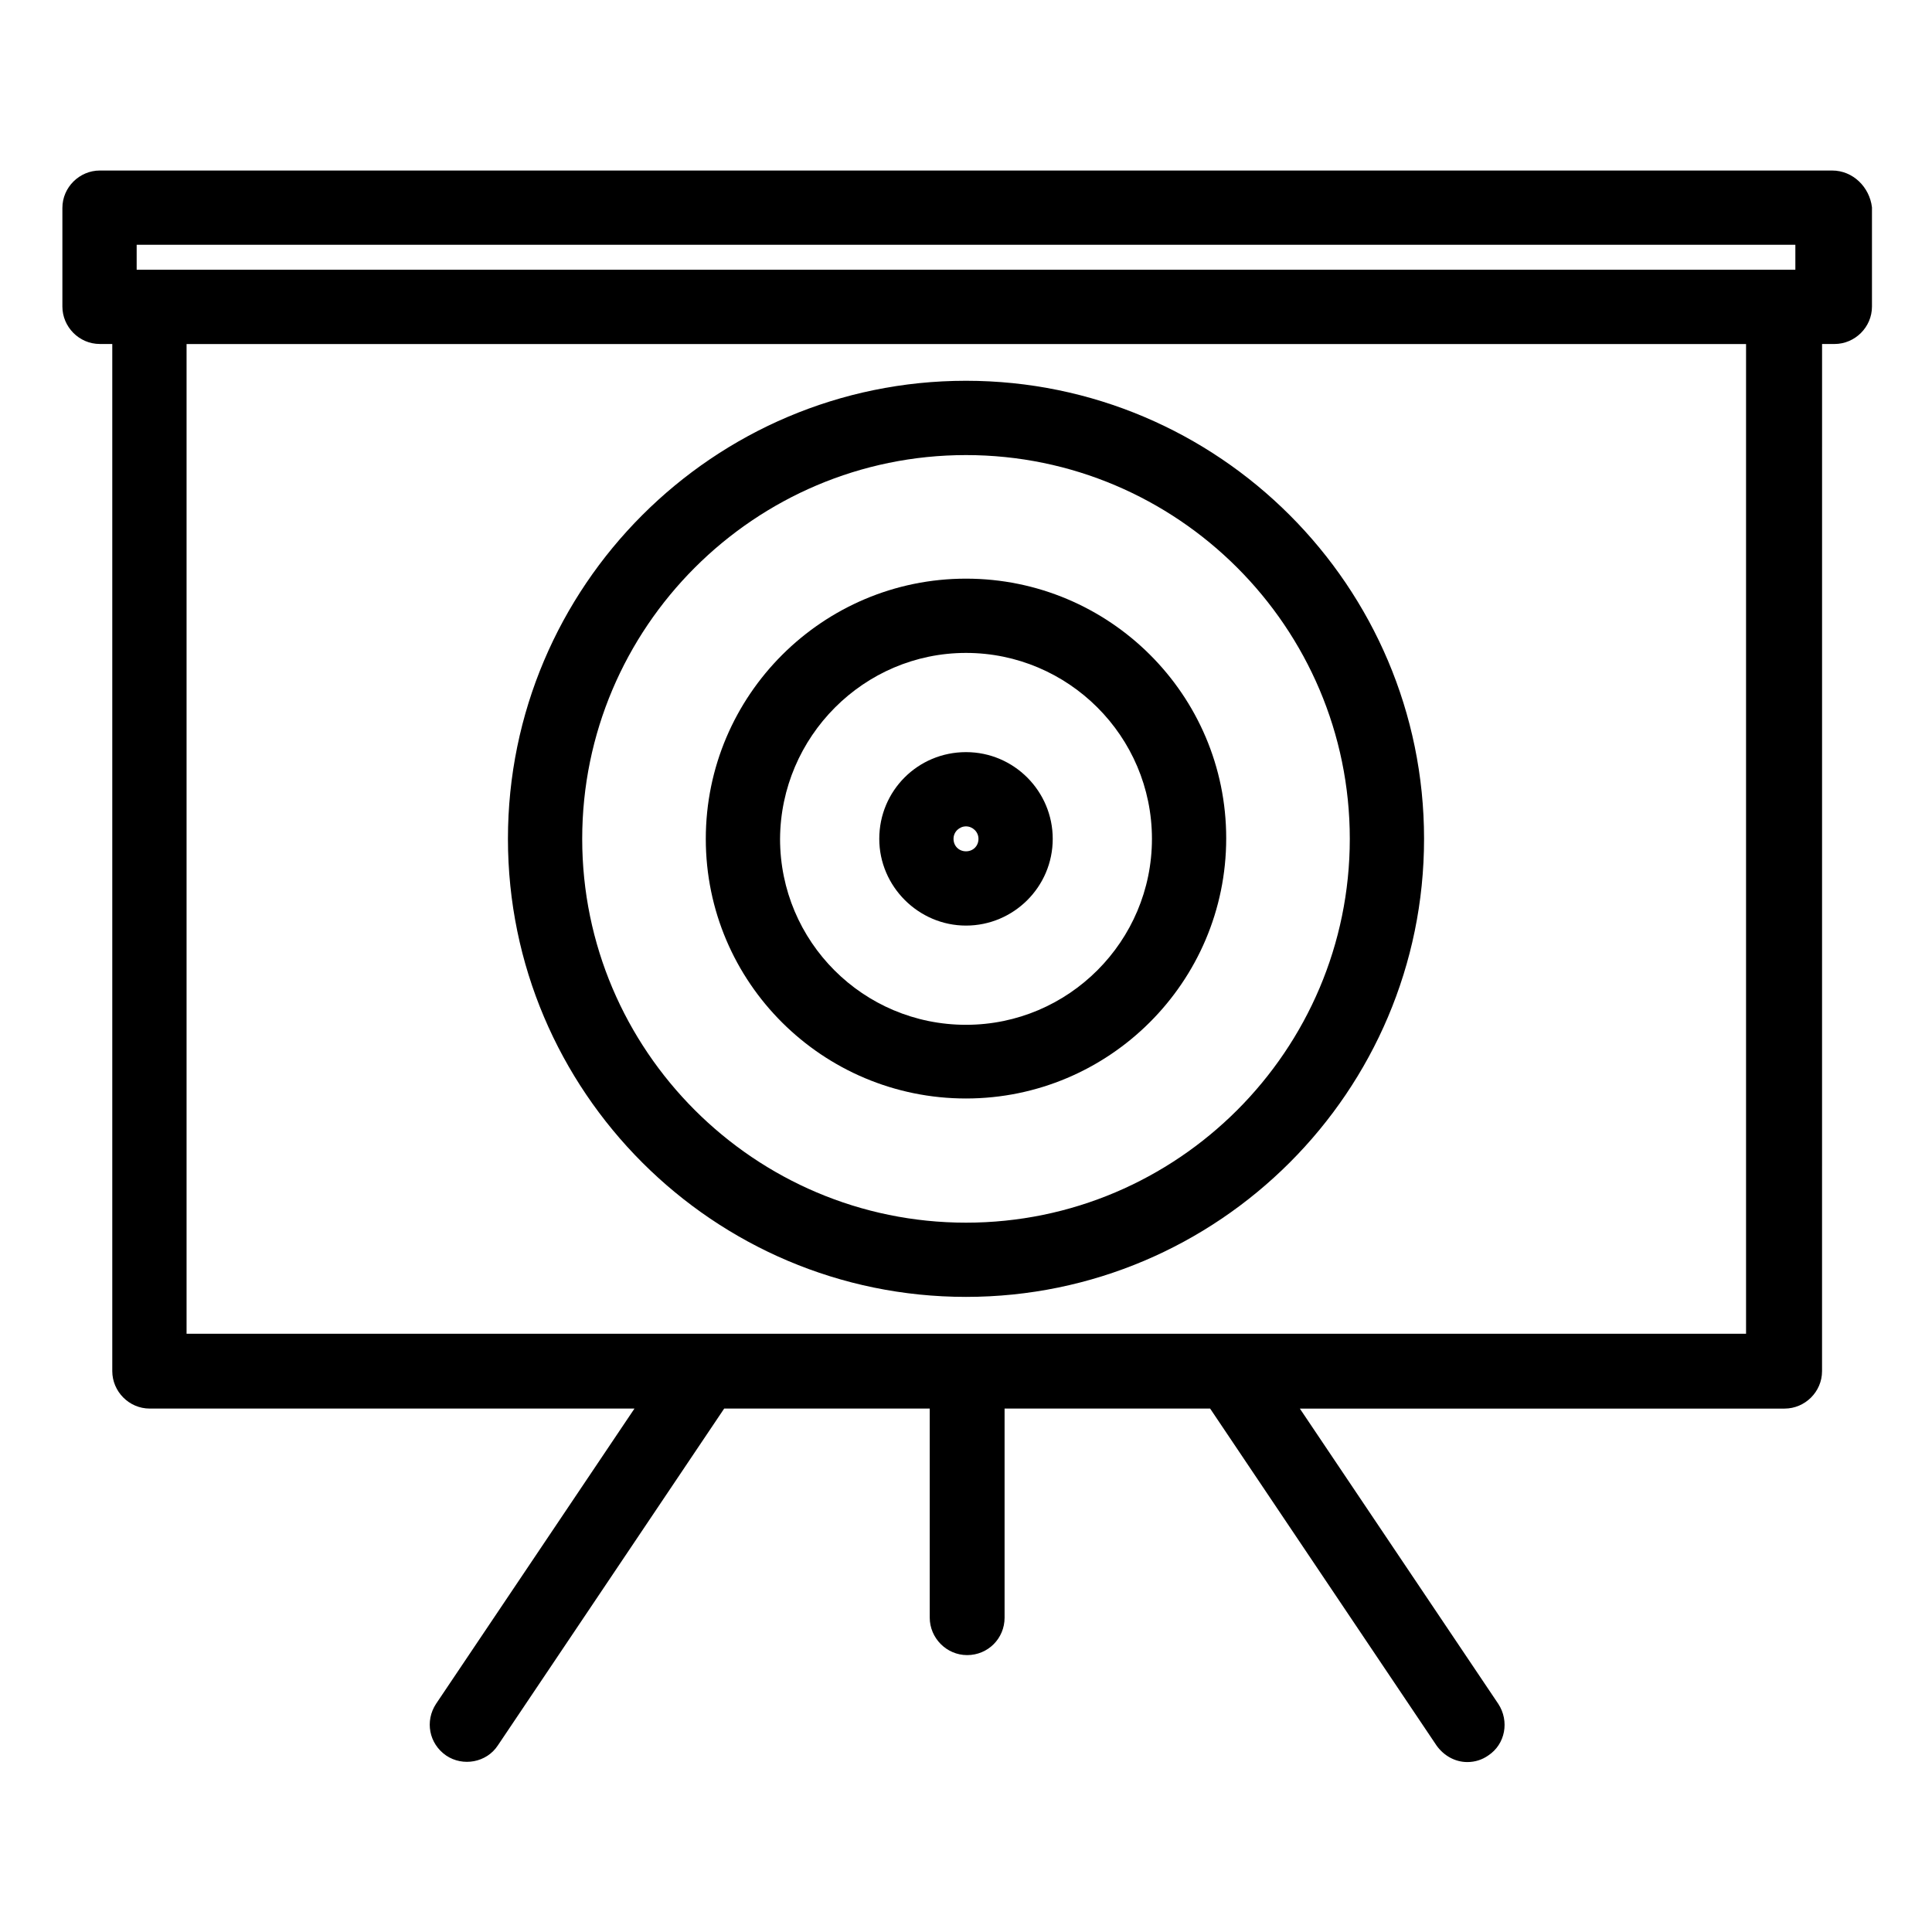
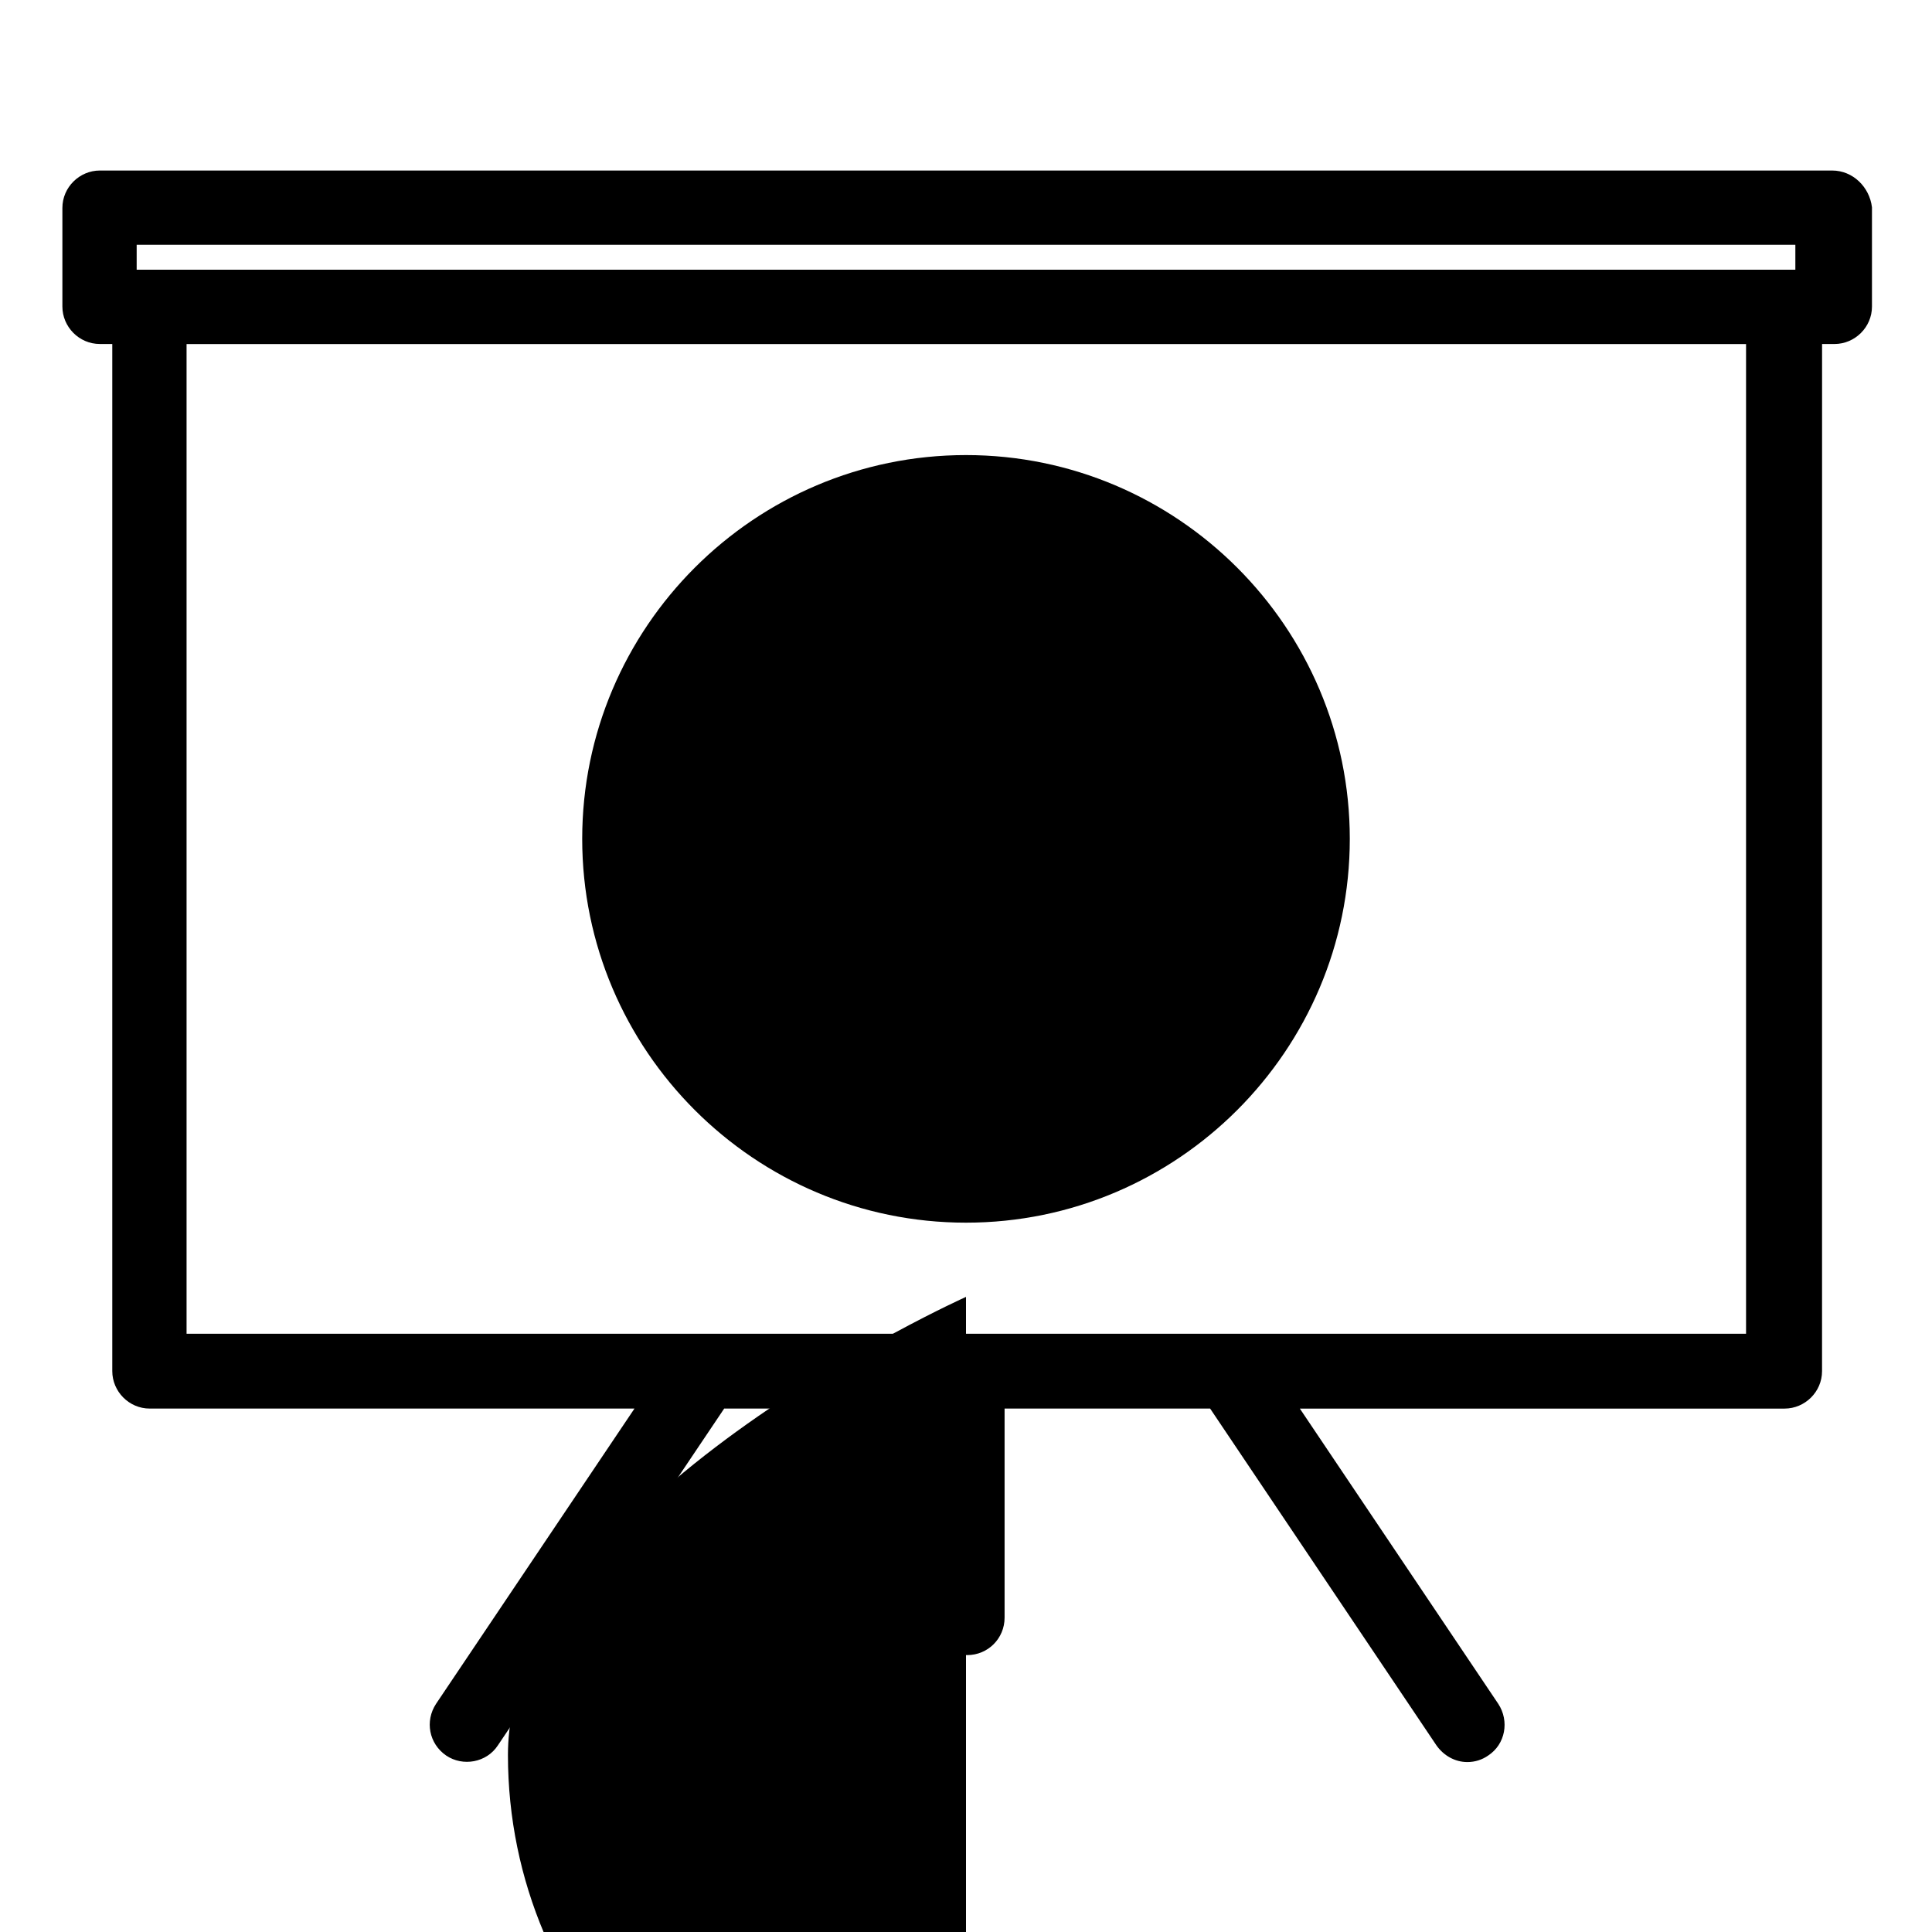
<svg xmlns="http://www.w3.org/2000/svg" fill="#000000" width="800px" height="800px" version="1.1" viewBox="144 144 512 512">
  <g>
-     <path d="m400 487.69c66.914 0 121.39-54.473 121.39-121.39 0-66.914-54.473-121.39-121.39-121.39s-121.39 54.473-121.39 121.39c0 66.914 54.473 121.39 121.39 121.39zm0-223.09c56.047 0 101.71 45.656 101.71 101.71 0 56.047-45.656 101.71-101.71 101.71-56.047 0-101.71-45.656-101.71-101.71 0-56.051 45.656-101.71 101.71-101.71z" />
-     <path d="m400 435.11c37.941 0 68.957-30.859 68.957-68.957 0-38.105-31.016-68.805-68.957-68.805s-68.957 30.859-68.957 68.957c-0.004 38.102 31.012 68.805 68.957 68.805zm0-118.08c27.078 0 49.277 22.043 49.277 49.277 0 27.078-22.043 49.277-49.277 49.277-27.238 0-49.277-22.043-49.277-49.277 0.156-27.078 22.195-49.277 49.277-49.277z" />
+     <path d="m400 487.69s-121.39 54.473-121.39 121.39c0 66.914 54.473 121.39 121.39 121.39zm0-223.09c56.047 0 101.71 45.656 101.71 101.71 0 56.047-45.656 101.71-101.71 101.71-56.047 0-101.71-45.656-101.71-101.71 0-56.051 45.656-101.71 101.71-101.71z" />
    <path d="m400 389.29c12.594 0 22.984-10.234 22.984-22.984 0-12.594-10.234-22.984-22.984-22.984-12.754 0-22.984 10.234-22.984 22.984-0.004 12.594 10.387 22.984 22.984 22.984zm0-26.293c1.73 0 3.305 1.418 3.305 3.305 0 1.891-1.418 3.305-3.305 3.305-1.891 0-3.305-1.418-3.305-3.305-0.004-1.887 1.57-3.305 3.305-3.305z" />
    <path d="m629.55 189.19h-459.1c-5.352 0-9.918 4.41-9.918 9.918v26.133c0 5.352 4.41 9.918 9.918 9.918h3.305v272.21c0 5.352 4.41 9.918 9.918 9.918h128.47l-52.586 78.246c-2.992 4.566-1.891 10.547 2.676 13.699 4.41 2.992 10.707 1.891 13.699-2.676l59.984-89.27h54.473v55.418c0 5.352 4.41 9.918 9.918 9.918 5.512 0 9.918-4.41 9.918-9.918v-55.418h54.473l59.984 89.27c1.891 2.676 4.879 4.41 8.188 4.41 2.047 0 3.938-0.629 5.512-1.73 4.566-2.992 5.668-9.133 2.676-13.699l-52.586-78.246h128.47c5.352 0 9.918-4.41 9.918-9.918l0.008-272.21h3.305c5.352 0 9.918-4.41 9.918-9.918v-26.297c-0.629-5.352-5.035-9.758-10.547-9.758zm-22.828 308.27h-413.28v-262.29h413.28zm13.066-281.98h-439.57v-6.609h439.57z" />
  </g>
</svg>